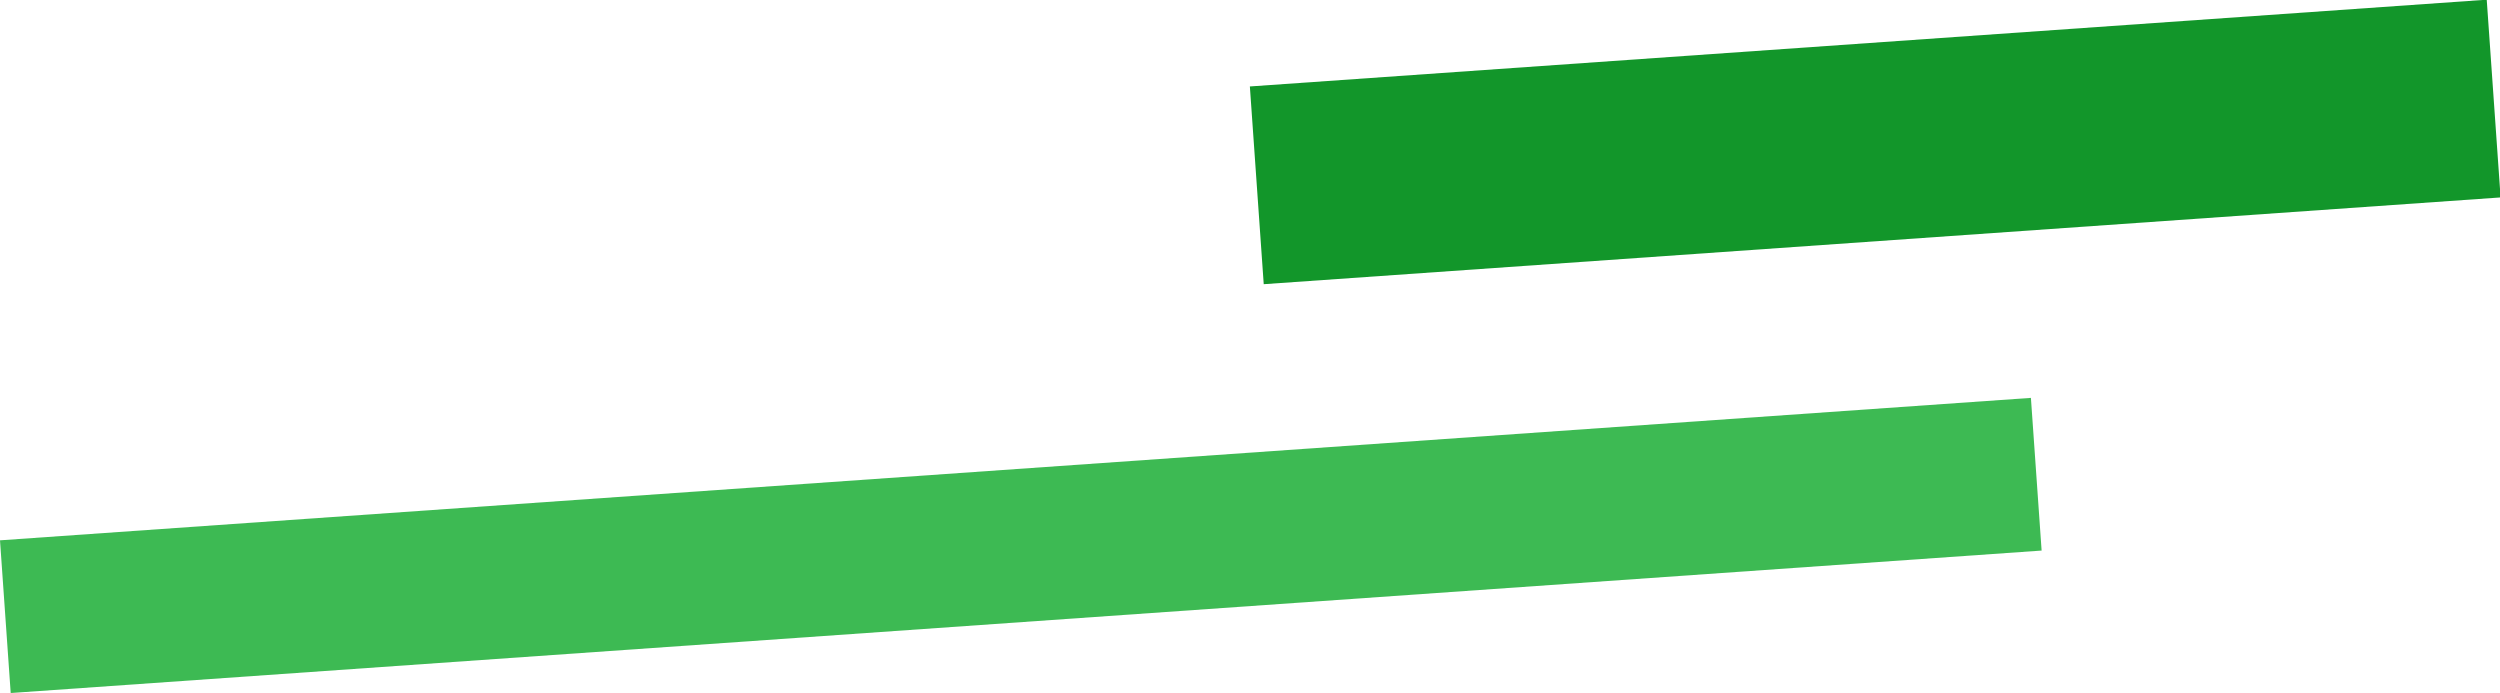
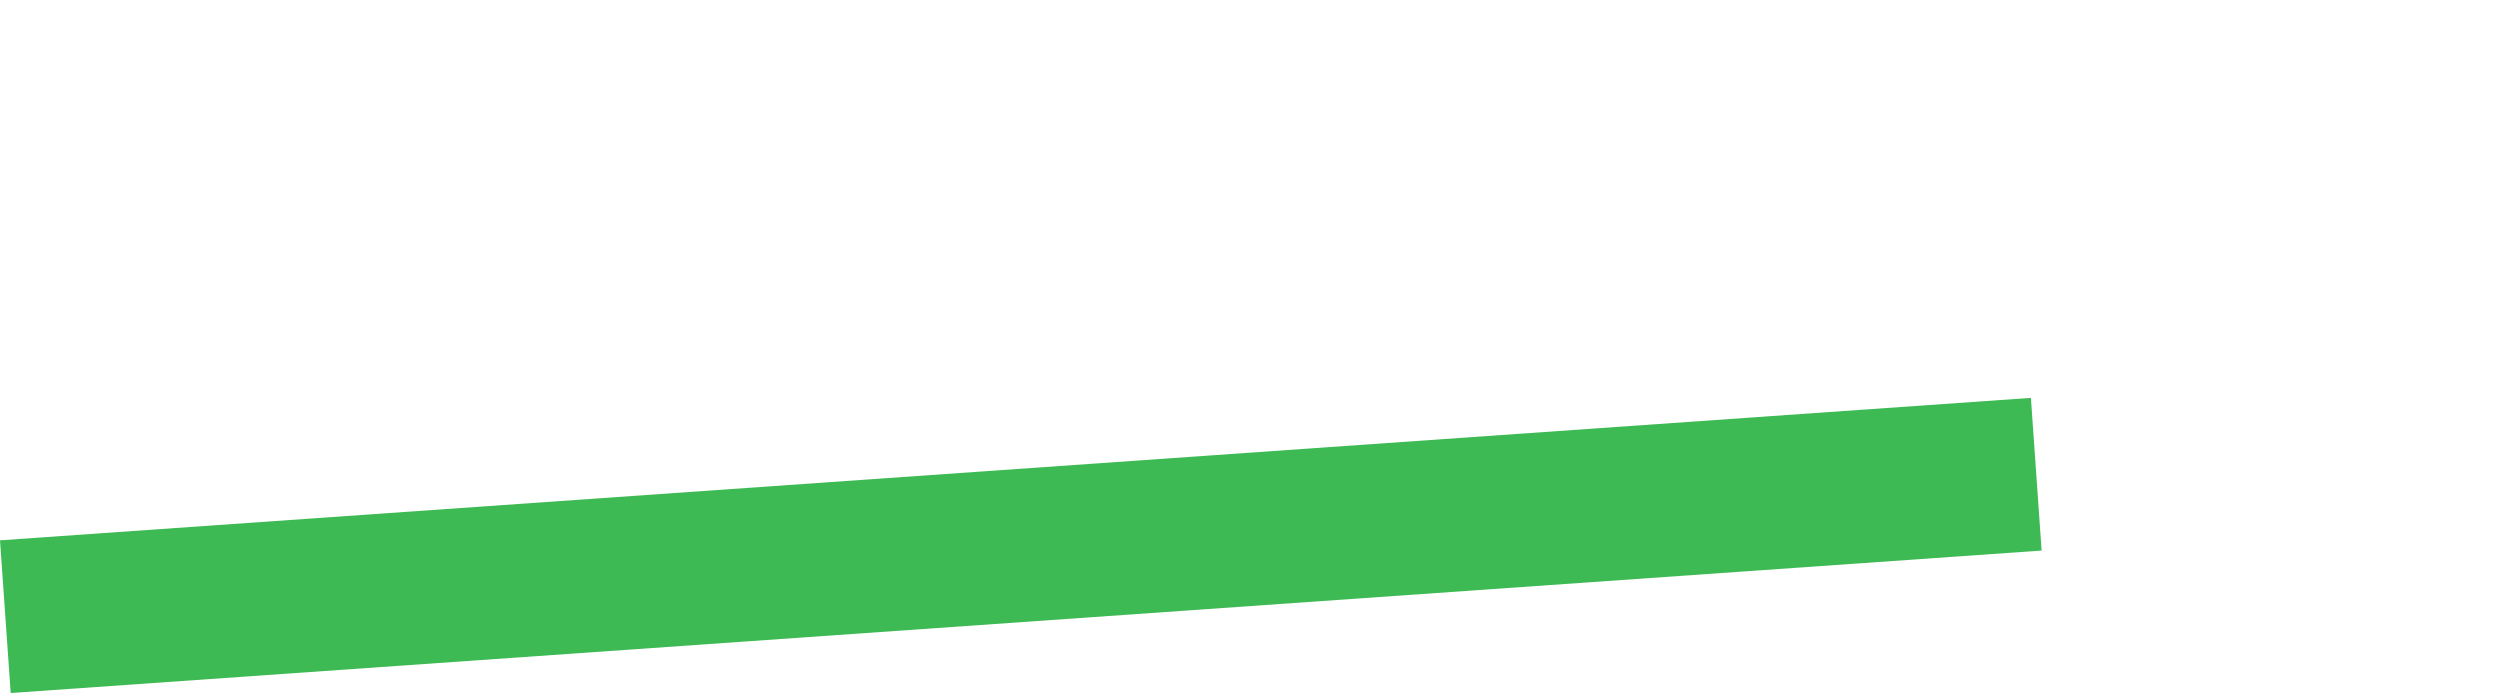
<svg xmlns="http://www.w3.org/2000/svg" width="191.145" height="52.982" viewBox="0 0 191.145 52.982">
  <path fill="#3dba53" d="M0 41.312l155.279-10.891.819 11.674L.818 52.987z" />
-   <path fill="#12962a" d="M95.562 6.61L190.13-.023l1.06 15.118-94.568 6.633z" />
</svg>